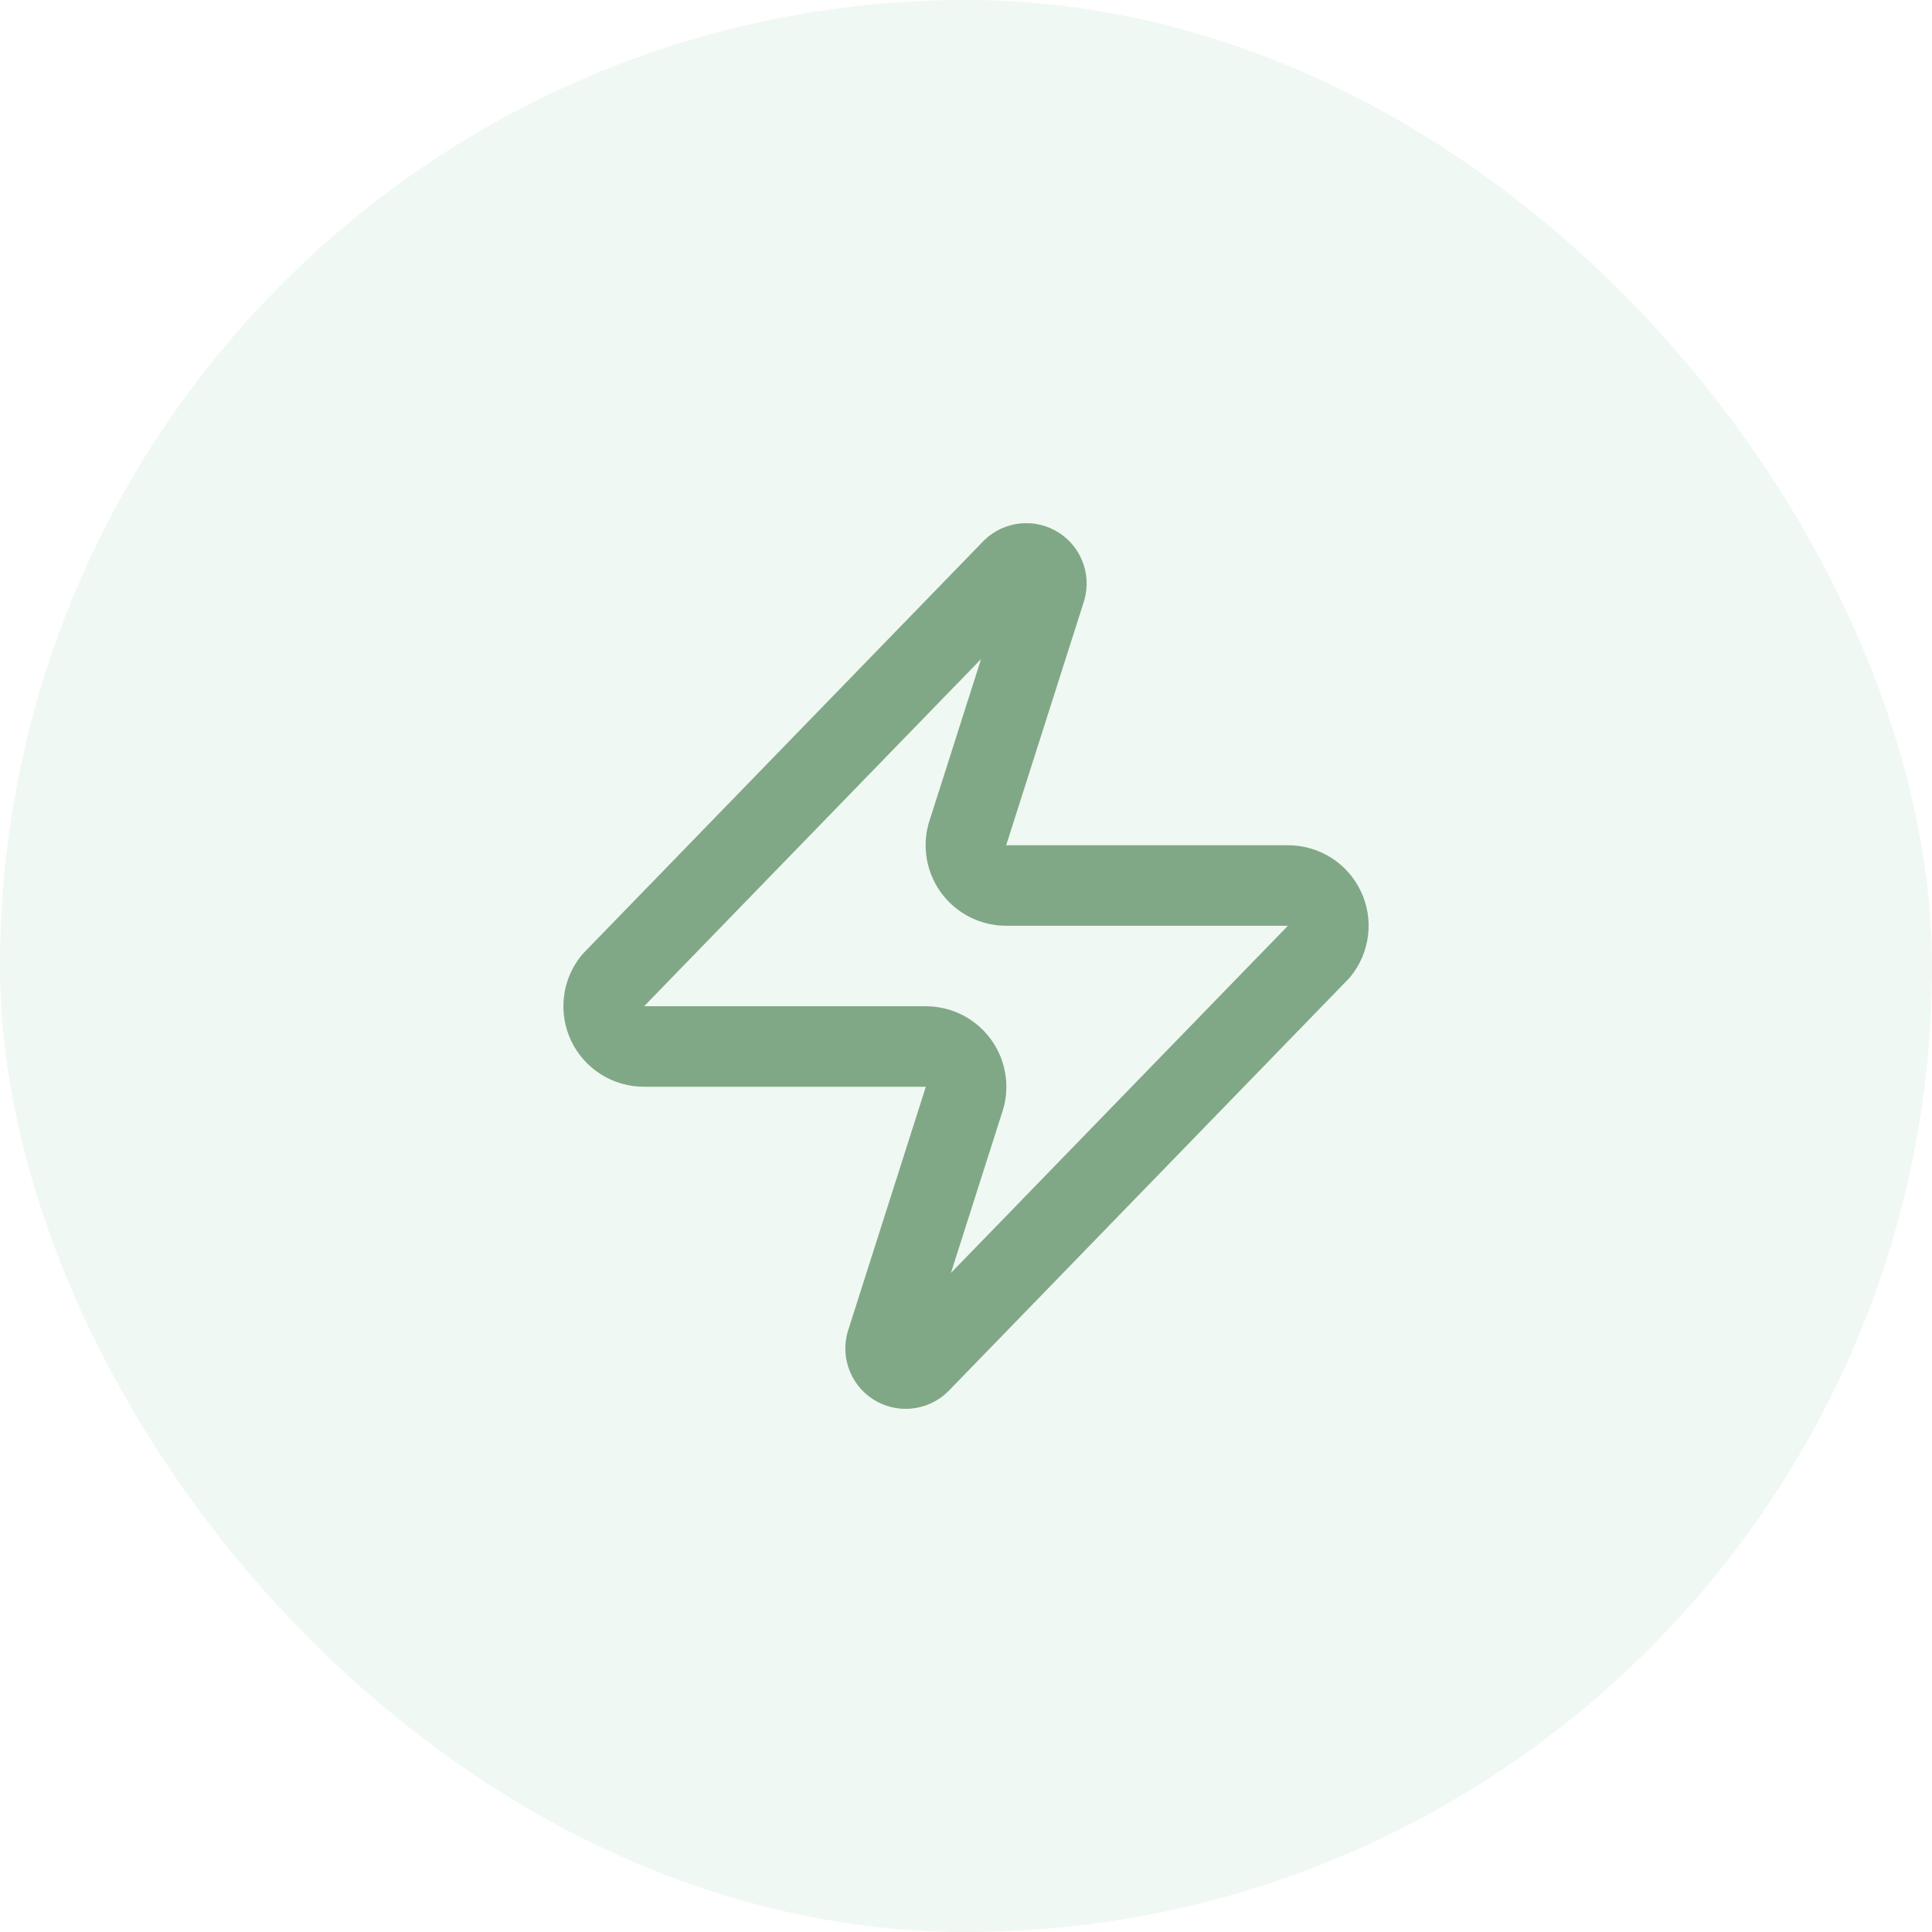
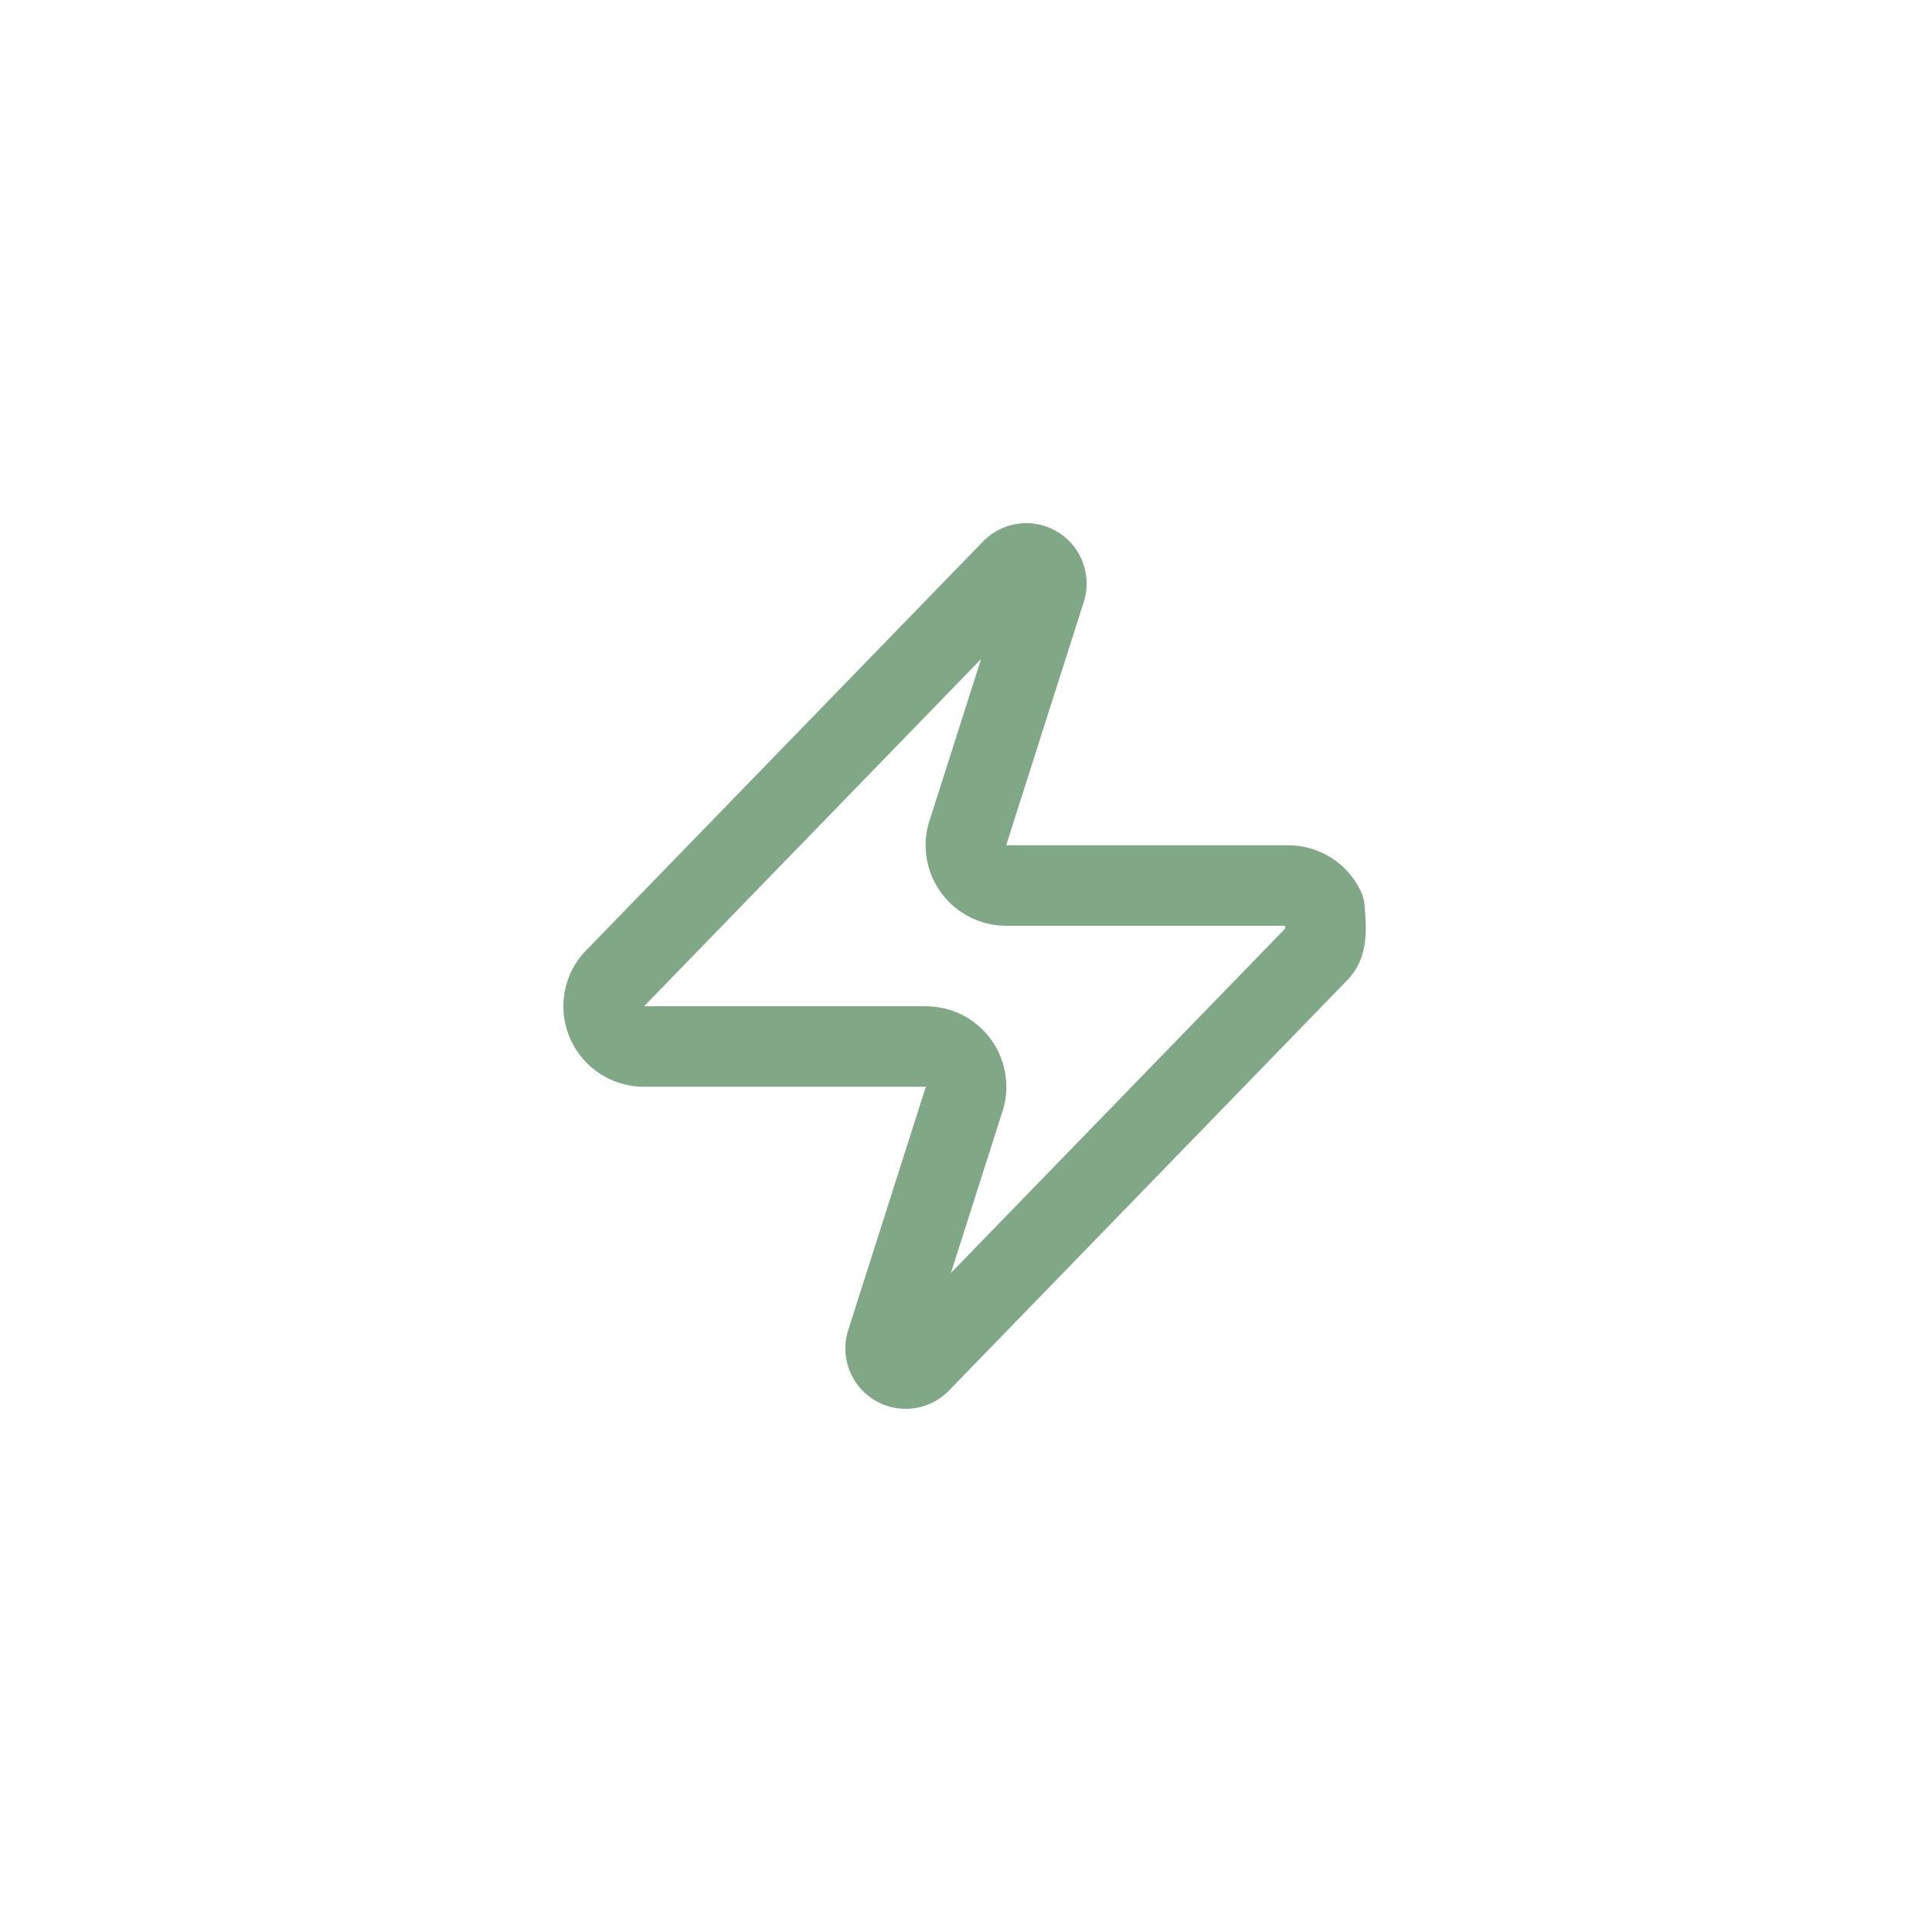
<svg xmlns="http://www.w3.org/2000/svg" width="48" height="48" viewBox="0 0 48 48" fill="none">
-   <rect width="48" height="48" rx="24" fill="#B5DEC5" fill-opacity="0.2" />
-   <path d="M16 26C15.811 26.001 15.625 25.948 15.465 25.847C15.305 25.747 15.176 25.602 15.095 25.432C15.013 25.261 14.981 25.071 15.004 24.883C15.026 24.695 15.101 24.517 15.22 24.37L25.12 14.17C25.194 14.084 25.296 14.027 25.407 14.006C25.518 13.985 25.634 14.003 25.734 14.057C25.834 14.11 25.913 14.196 25.957 14.3C26.002 14.405 26.01 14.521 25.98 14.63L24.06 20.65C24.003 20.802 23.984 20.965 24.005 21.125C24.025 21.286 24.084 21.439 24.176 21.572C24.268 21.704 24.392 21.813 24.535 21.887C24.679 21.962 24.838 22.001 25 22H32C32.189 22 32.375 22.053 32.535 22.153C32.695 22.254 32.824 22.398 32.905 22.569C32.987 22.739 33.019 22.93 32.996 23.117C32.974 23.305 32.899 23.483 32.78 23.63L22.88 33.83C22.806 33.916 22.704 33.974 22.593 33.994C22.482 34.015 22.366 33.997 22.266 33.944C22.166 33.89 22.087 33.804 22.043 33.7C21.998 33.596 21.99 33.48 22.02 33.37L23.94 27.35C23.997 27.199 24.016 27.036 23.995 26.875C23.975 26.715 23.916 26.561 23.824 26.429C23.732 26.296 23.608 26.188 23.465 26.113C23.321 26.038 23.162 26 23 26H16Z" stroke="#81A886" stroke-width="2" stroke-linecap="round" stroke-linejoin="round" />
+   <path d="M16 26C15.811 26.001 15.625 25.948 15.465 25.847C15.305 25.747 15.176 25.602 15.095 25.432C15.013 25.261 14.981 25.071 15.004 24.883C15.026 24.695 15.101 24.517 15.22 24.37L25.12 14.17C25.194 14.084 25.296 14.027 25.407 14.006C25.518 13.985 25.634 14.003 25.734 14.057C25.834 14.11 25.913 14.196 25.957 14.3C26.002 14.405 26.01 14.521 25.98 14.63L24.06 20.65C24.003 20.802 23.984 20.965 24.005 21.125C24.025 21.286 24.084 21.439 24.176 21.572C24.268 21.704 24.392 21.813 24.535 21.887C24.679 21.962 24.838 22.001 25 22H32C32.189 22 32.375 22.053 32.535 22.153C32.695 22.254 32.824 22.398 32.905 22.569C32.974 23.305 32.899 23.483 32.78 23.63L22.88 33.83C22.806 33.916 22.704 33.974 22.593 33.994C22.482 34.015 22.366 33.997 22.266 33.944C22.166 33.89 22.087 33.804 22.043 33.7C21.998 33.596 21.99 33.48 22.02 33.37L23.94 27.35C23.997 27.199 24.016 27.036 23.995 26.875C23.975 26.715 23.916 26.561 23.824 26.429C23.732 26.296 23.608 26.188 23.465 26.113C23.321 26.038 23.162 26 23 26H16Z" stroke="#81A886" stroke-width="2" stroke-linecap="round" stroke-linejoin="round" />
</svg>